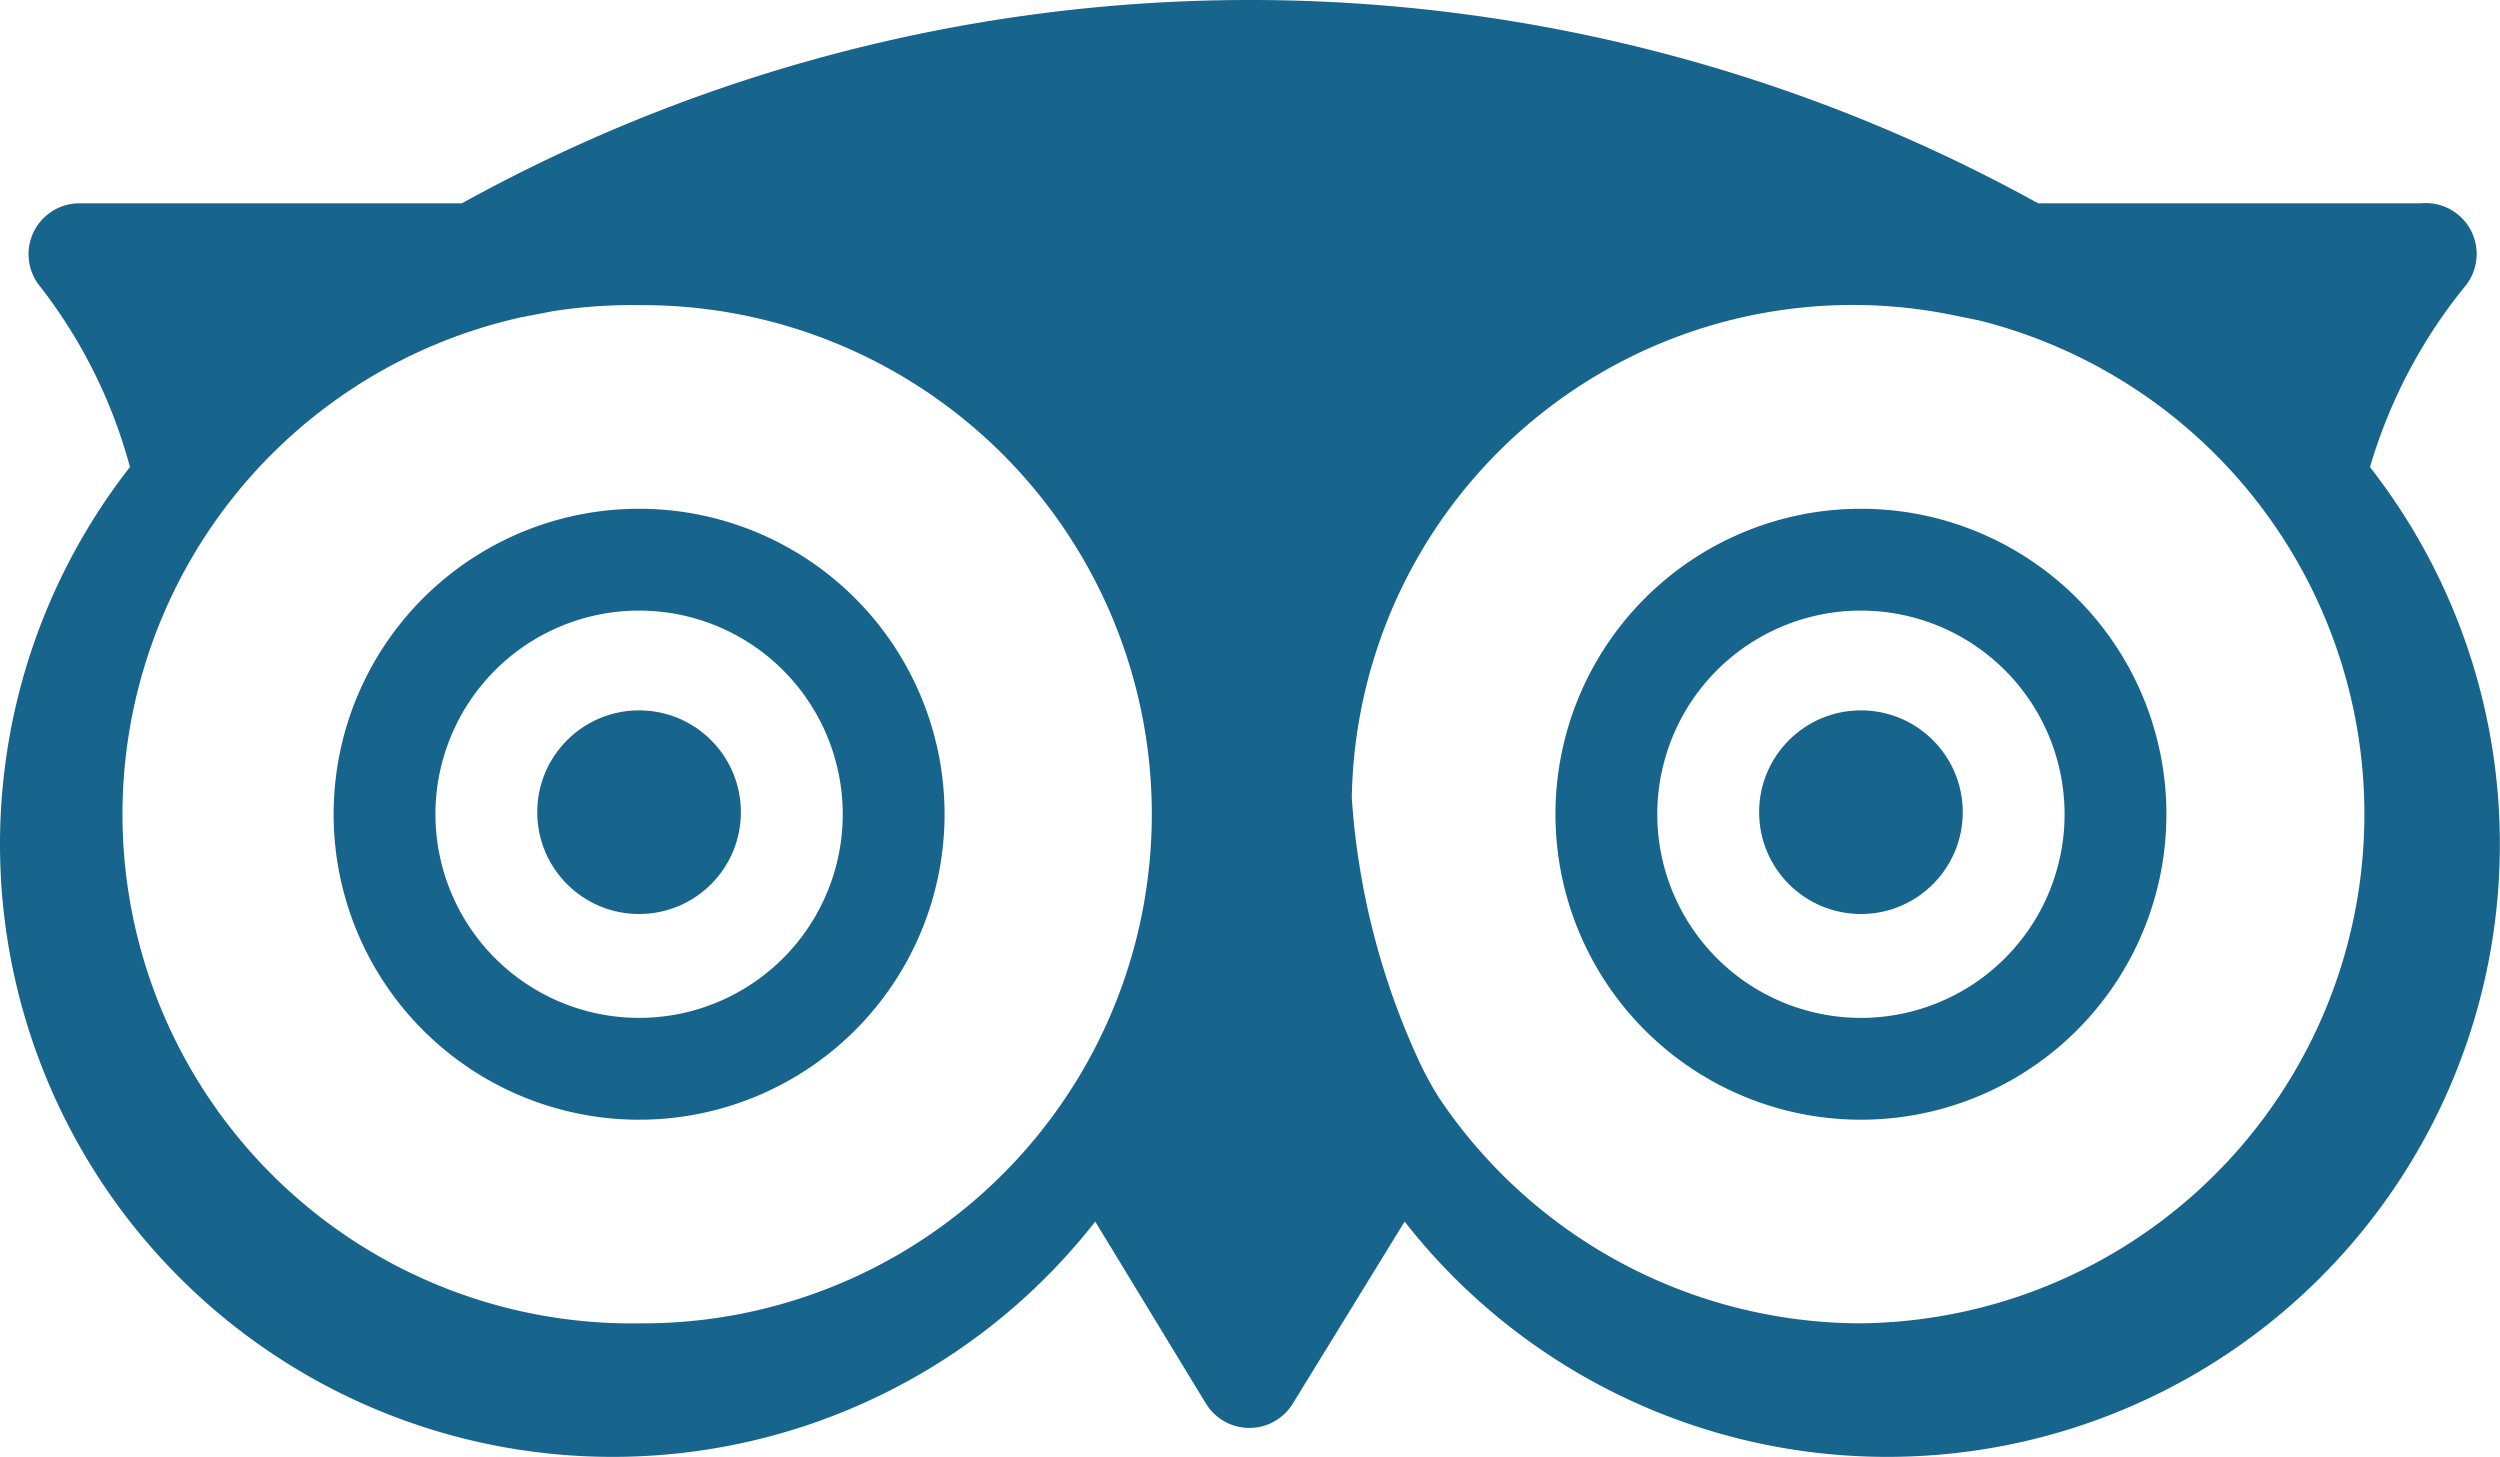
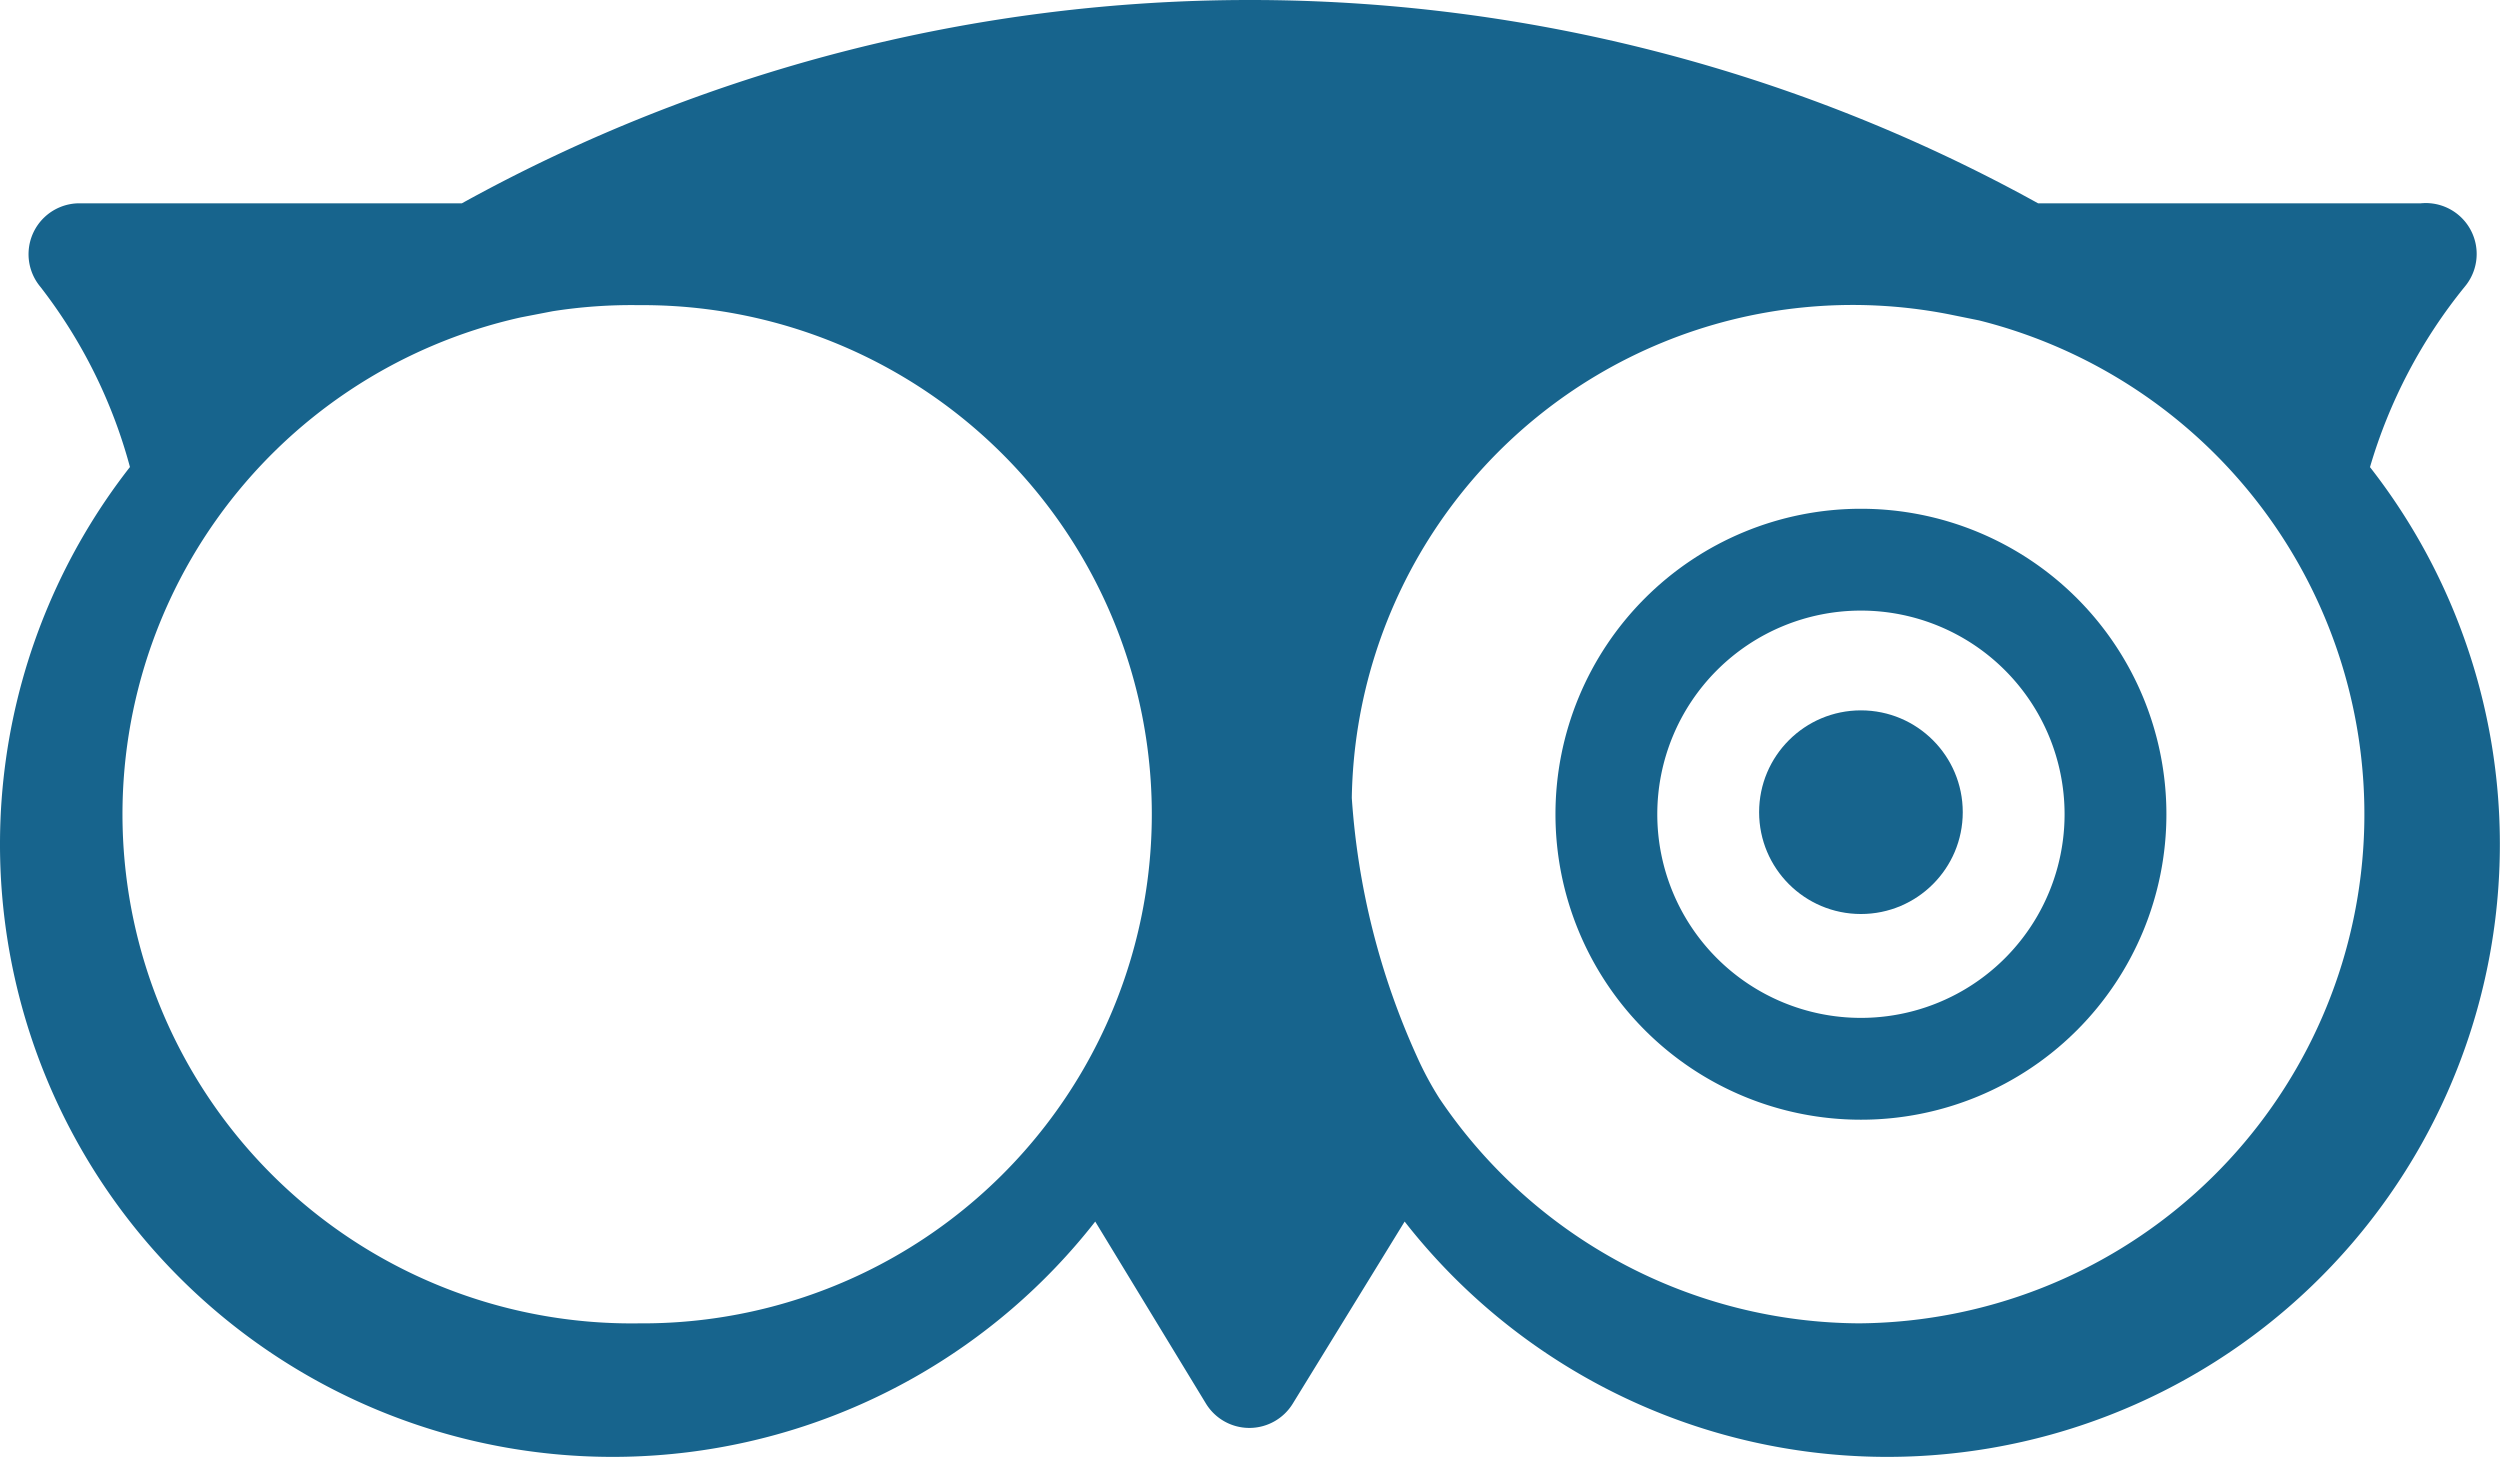
<svg xmlns="http://www.w3.org/2000/svg" id="iconfinder_social_media_social_media_logo_tripadvisor_1915985" width="95.092" height="55.414" viewBox="0 0 95.092 55.414">
-   <ellipse id="Ellipse_63" data-name="Ellipse 63" cx="3.873" cy="3.873" rx="3.873" ry="3.873" transform="translate(20.435 27.02)" fill="#17648d" />
-   <path id="Path_221" data-name="Path 221" d="M14.619,10A11.619,11.619,0,1,0,26.238,21.619,11.619,11.619,0,0,0,14.619,10Zm0,19.365a7.746,7.746,0,1,1,7.746-7.746A7.746,7.746,0,0,1,14.619,29.365Z" transform="translate(9.69 9.352)" fill="#17648d" />
  <ellipse id="Ellipse_64" data-name="Ellipse 64" cx="3.873" cy="3.873" rx="3.873" ry="3.873" transform="translate(66.911 27.02)" fill="#17648d" />
  <path id="Path_222" data-name="Path 222" d="M26.619,10A11.619,11.619,0,1,0,38.238,21.619,11.619,11.619,0,0,0,26.619,10Zm0,19.365a7.746,7.746,0,1,1,7.746-7.746A7.746,7.746,0,0,1,26.619,29.365Z" transform="translate(44.165 9.352)" fill="#17648d" />
  <path id="Path_223" data-name="Path 223" d="M89.872,22.767a19.636,19.636,0,0,1,3.6-6.855,1.936,1.936,0,0,0-1.665-3.176H77.246a61.967,61.967,0,0,0-59.953,0H2.731a1.936,1.936,0,0,0-1.472,3.176,19.365,19.365,0,0,1,3.408,6.855,23.3,23.3,0,0,0,36.716,28.7L45.6,58.4a1.936,1.936,0,0,0,3.292,0l4.26-6.933a23.3,23.3,0,0,0,36.716-28.7ZM24.032,55.339a19.365,19.365,0,0,1-4.493-38.265l1.2-.232a19.365,19.365,0,0,1,3.292-.232,19.365,19.365,0,1,1,0,38.729Zm46.475,0a19.365,19.365,0,0,1-16.034-8.559h0a12.52,12.52,0,0,1-.852-1.588,28.35,28.35,0,0,1-2.479-9.837,19.057,19.057,0,0,1,22.7-18.4L75,17.19a19.365,19.365,0,0,1-4.493,38.148Z" transform="translate(0.276 -5.003)" fill="#17648d" />
</svg>